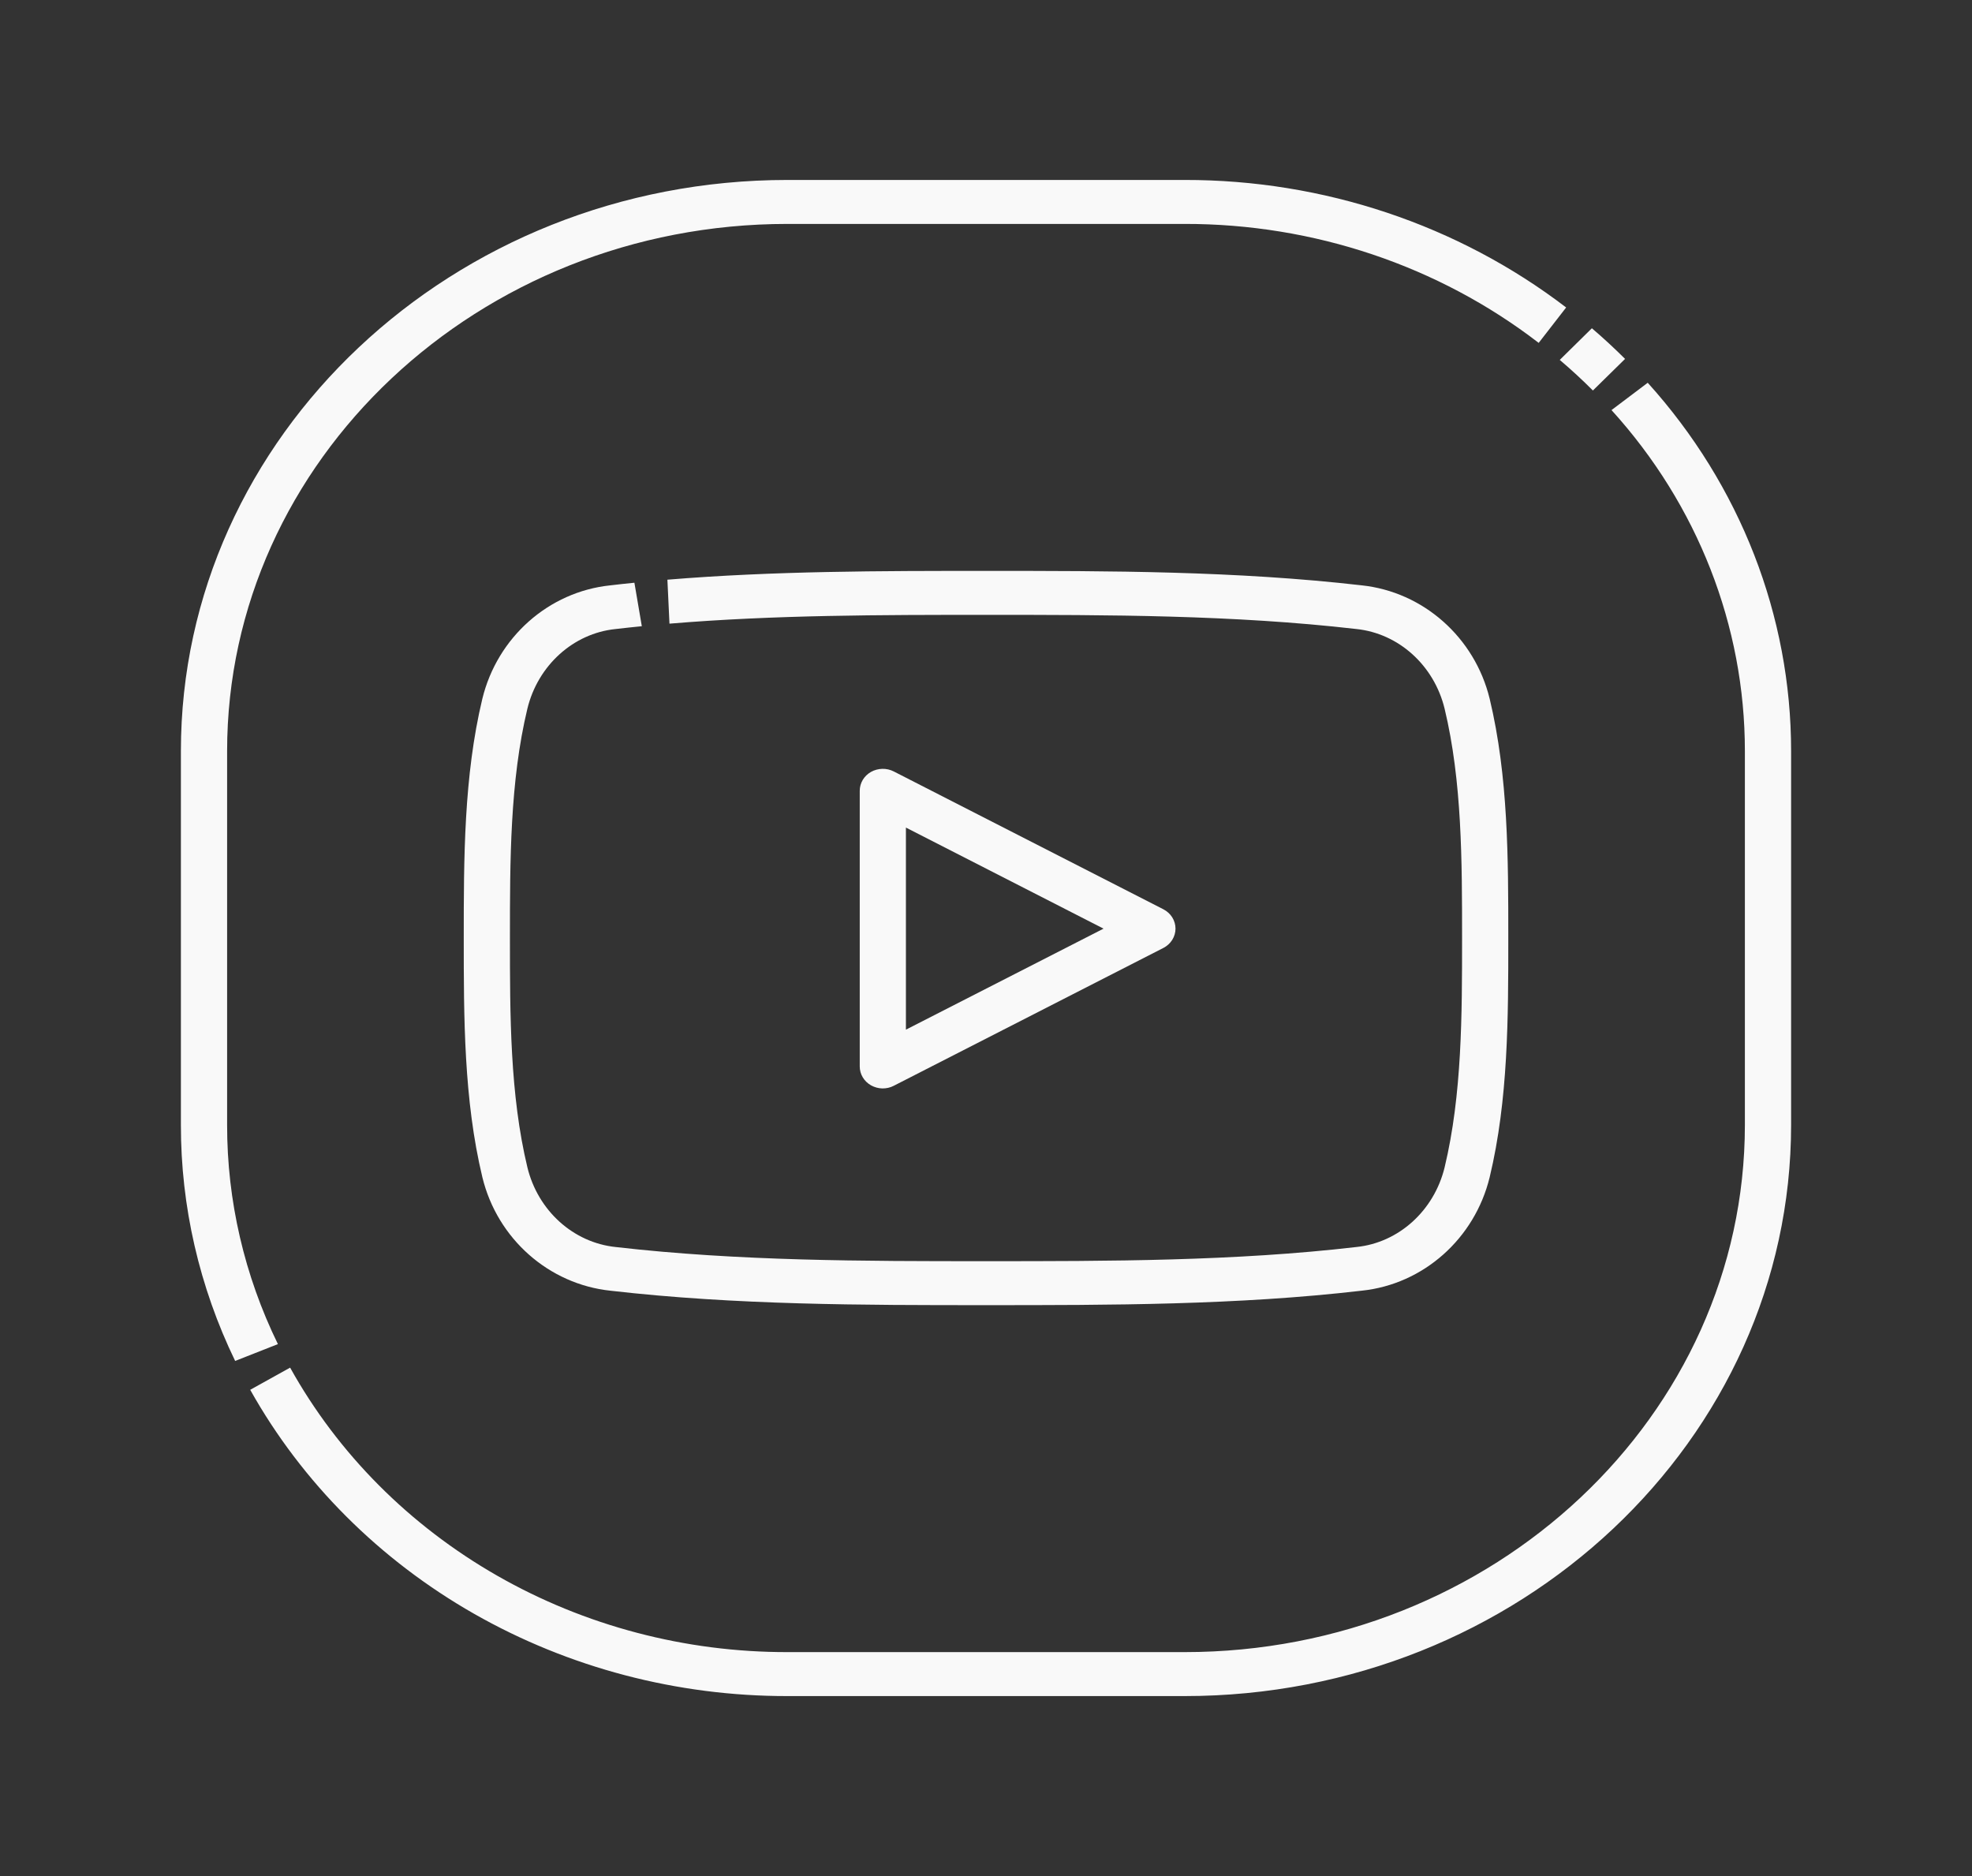
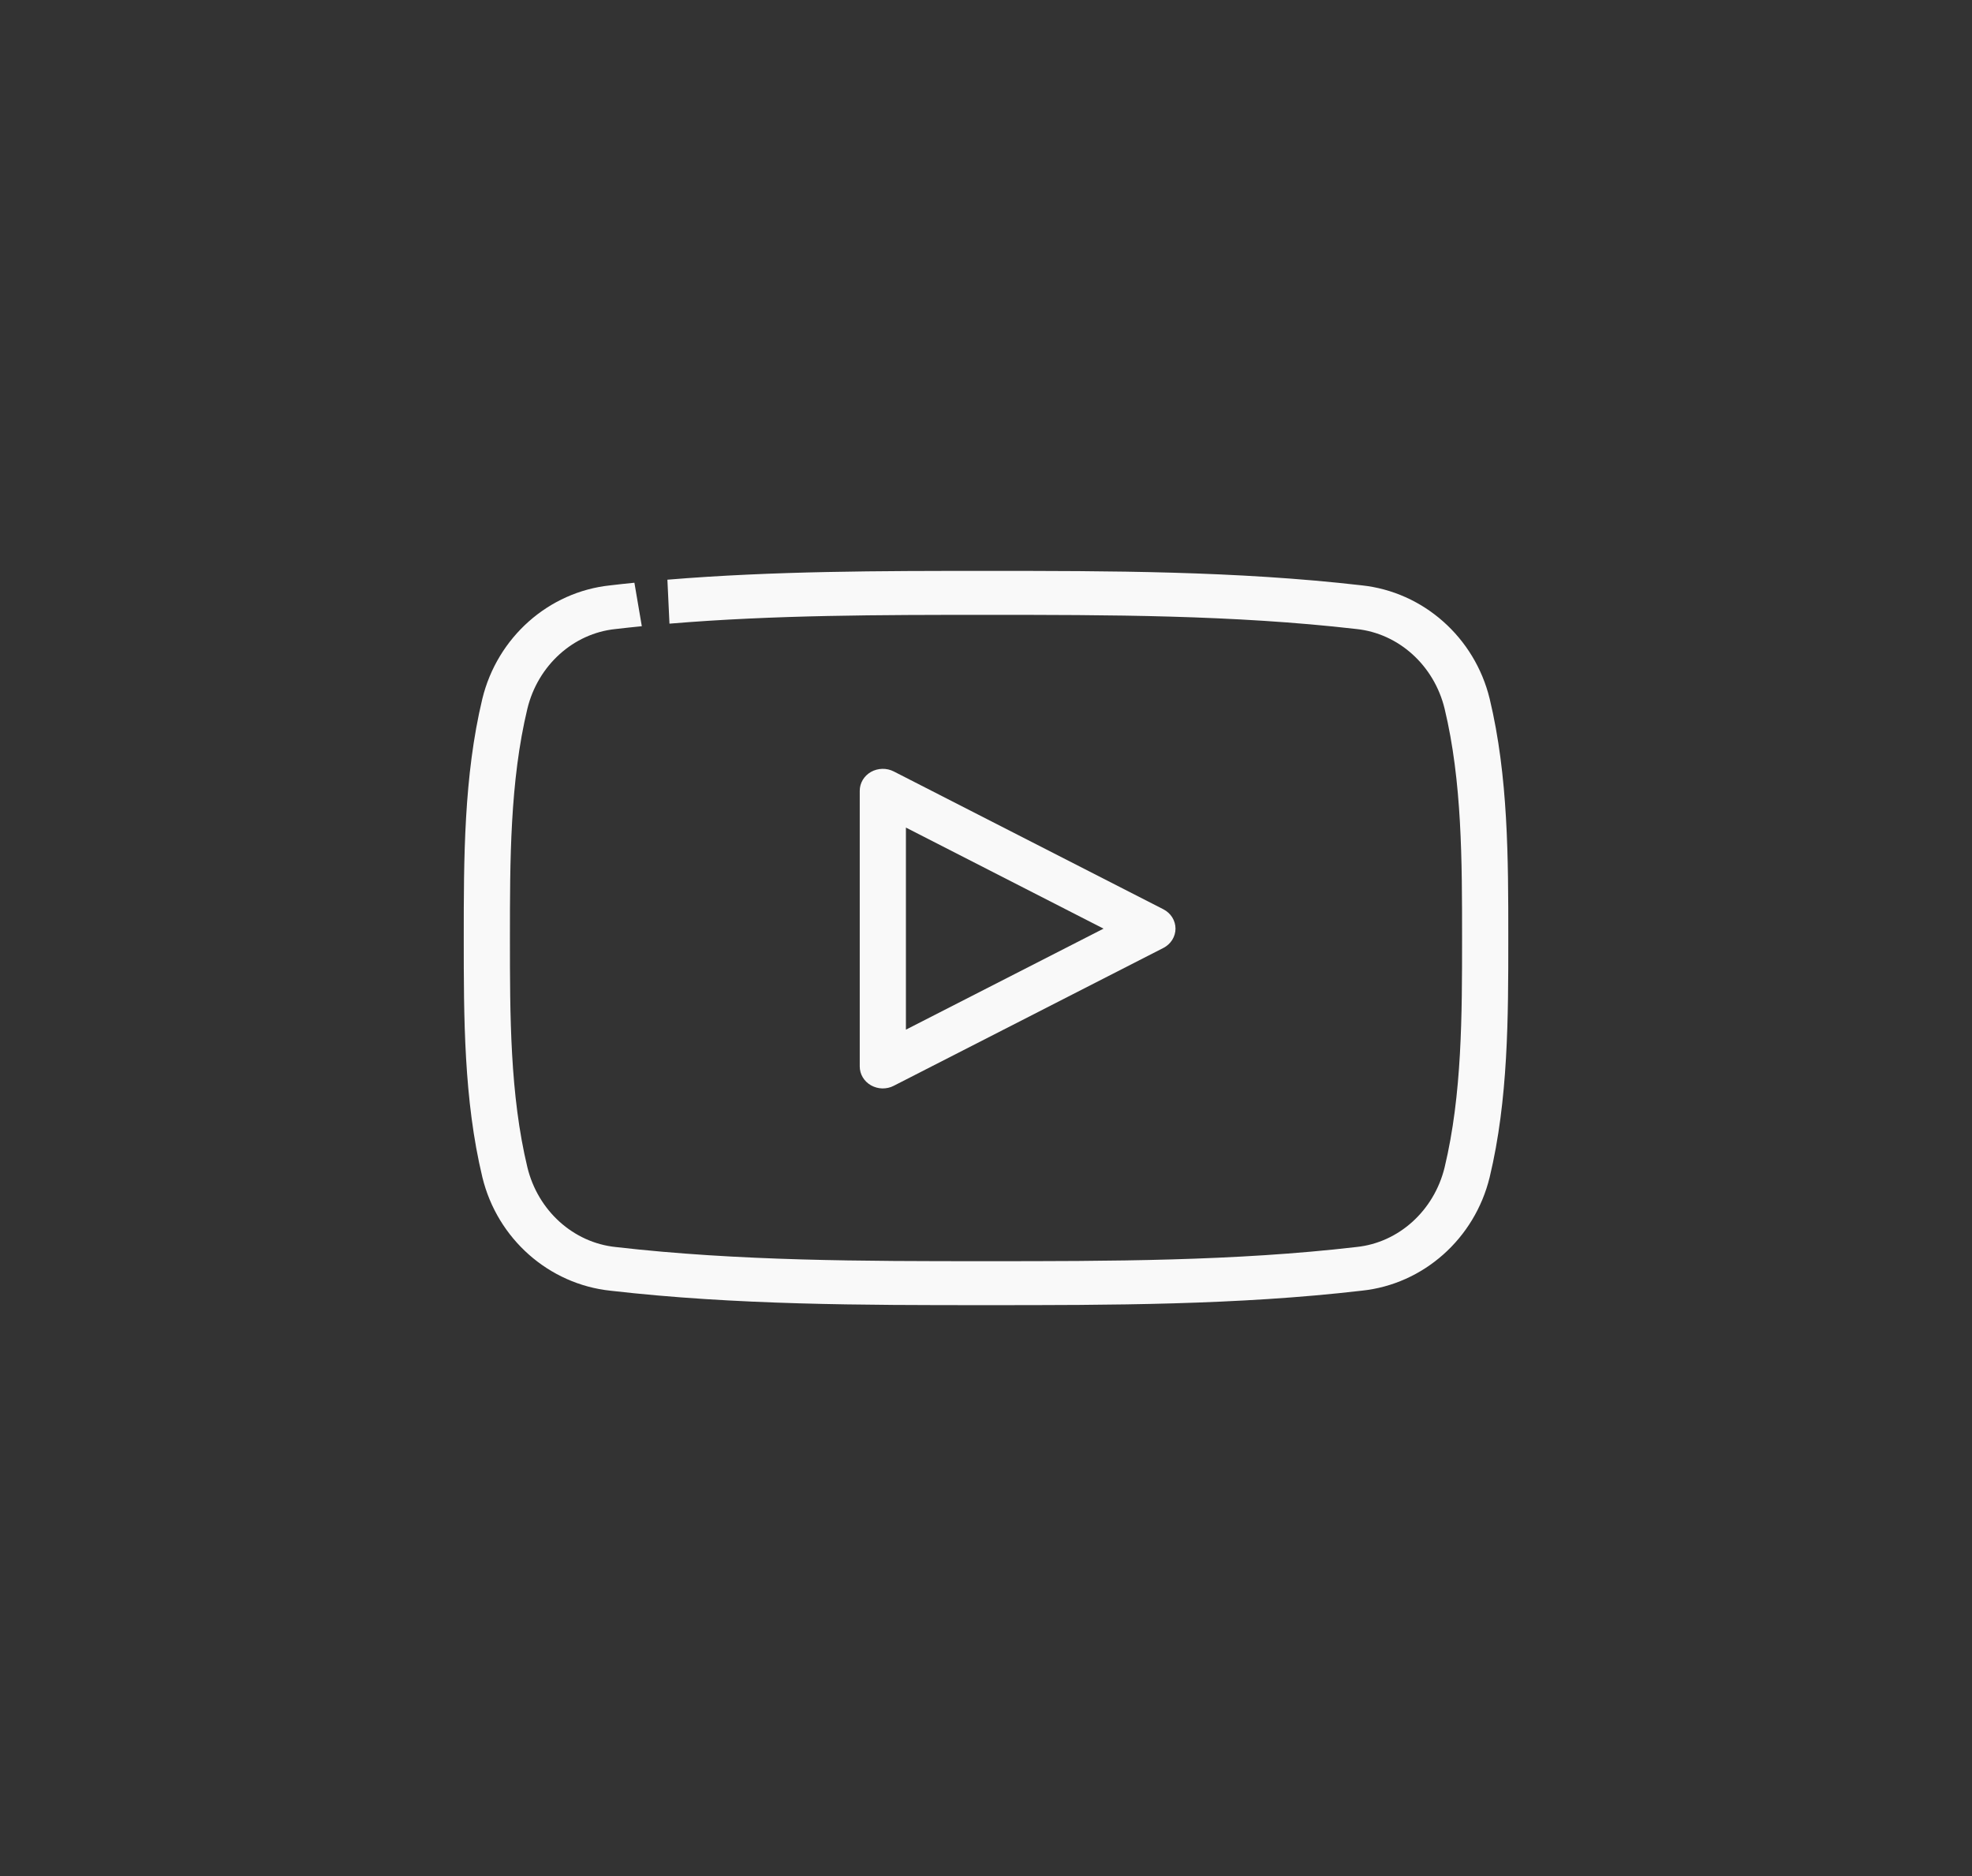
<svg xmlns="http://www.w3.org/2000/svg" width="41" height="39" viewBox="0 0 41 39" fill="none">
  <rect x="0" y="0" width="41" height="39" fill="#333333" stroke="none" />
  <path d="M30.972 14.527C30.661 13.25 29.591 12.303 28.308 12.168C25.696 11.868 23.055 11.868 20.5 11.868C18.321 11.868 16.08 11.869 13.876 12.051L13.919 12.965C16.096 12.783 18.329 12.782 20.5 12.782C23.028 12.782 25.642 12.782 28.198 13.076C29.08 13.167 29.816 13.832 30.035 14.733C30.398 16.243 30.398 17.899 30.398 19.5C30.398 21.101 30.398 22.757 30.035 24.268C29.816 25.168 29.08 25.833 28.204 25.923C25.678 26.218 23.046 26.218 20.5 26.218C17.972 26.218 15.359 26.218 12.802 25.924C11.92 25.833 11.184 25.168 10.965 24.267C10.602 22.757 10.602 21.101 10.602 19.5C10.602 17.899 10.602 16.243 10.965 14.732C11.184 13.832 11.92 13.167 12.796 13.077C12.978 13.056 13.161 13.036 13.344 13.018L13.19 12.114C13.021 12.131 12.853 12.149 12.686 12.169C11.406 12.303 10.339 13.25 10.028 14.528C9.642 16.14 9.642 17.848 9.642 19.5C9.642 21.152 9.642 22.86 10.029 24.473C10.339 25.75 11.409 26.697 12.693 26.832C15.305 27.132 17.946 27.132 20.5 27.132C23.073 27.132 25.733 27.132 28.315 26.831C29.594 26.697 30.661 25.75 30.972 24.472C31.359 22.86 31.359 21.152 31.359 19.5C31.359 17.848 31.359 16.14 30.972 14.527Z" fill="#F9F9F9" />
  <path d="M18.582 22.572L24.187 19.707C24.263 19.668 24.327 19.61 24.372 19.539C24.416 19.468 24.44 19.387 24.44 19.305C24.44 19.222 24.416 19.141 24.372 19.07C24.327 18.999 24.263 18.941 24.187 18.902L18.582 16.037C18.509 16 18.427 15.981 18.344 15.983C18.261 15.985 18.18 16.007 18.108 16.047C18.037 16.088 17.978 16.145 17.937 16.214C17.896 16.283 17.875 16.361 17.875 16.44V22.17C17.875 22.249 17.896 22.326 17.937 22.395C17.978 22.464 18.037 22.521 18.108 22.562C18.18 22.602 18.261 22.625 18.344 22.627C18.427 22.628 18.509 22.61 18.582 22.572ZM18.835 17.204L22.944 19.305L18.835 21.405V17.204Z" fill="#F9F9F9" />
-   <path d="M33.118 8.118L33.787 7.461C33.566 7.241 33.336 7.028 33.097 6.824L32.429 7.482C32.668 7.685 32.898 7.897 33.118 8.118Z" fill="#F9F9F9" />
-   <path d="M34.258 7.957L33.505 8.525C35.294 10.495 36.279 13.012 36.278 15.615V23.385C36.278 29.428 31.052 34.345 24.628 34.345H16.372C14.245 34.348 12.159 33.798 10.337 32.756C8.515 31.714 7.026 30.219 6.032 28.431L5.202 28.892C6.281 30.818 7.891 32.428 9.858 33.549C11.826 34.67 14.078 35.262 16.372 35.259H24.628C31.582 35.259 37.239 29.932 37.239 23.385V15.615C37.24 12.805 36.182 10.088 34.258 7.957Z" fill="#F9F9F9" />
-   <path d="M4.722 23.385V15.615C4.722 9.572 9.948 4.655 16.372 4.655H24.629C27.308 4.651 29.908 5.524 31.991 7.128L32.562 6.392C30.314 4.673 27.514 3.737 24.629 3.741H16.372C9.418 3.741 3.761 9.068 3.761 15.615V23.385C3.759 25.079 4.144 26.753 4.889 28.292L5.778 27.942C5.081 26.515 4.72 24.959 4.722 23.385Z" fill="#F9F9F9" />
</svg>